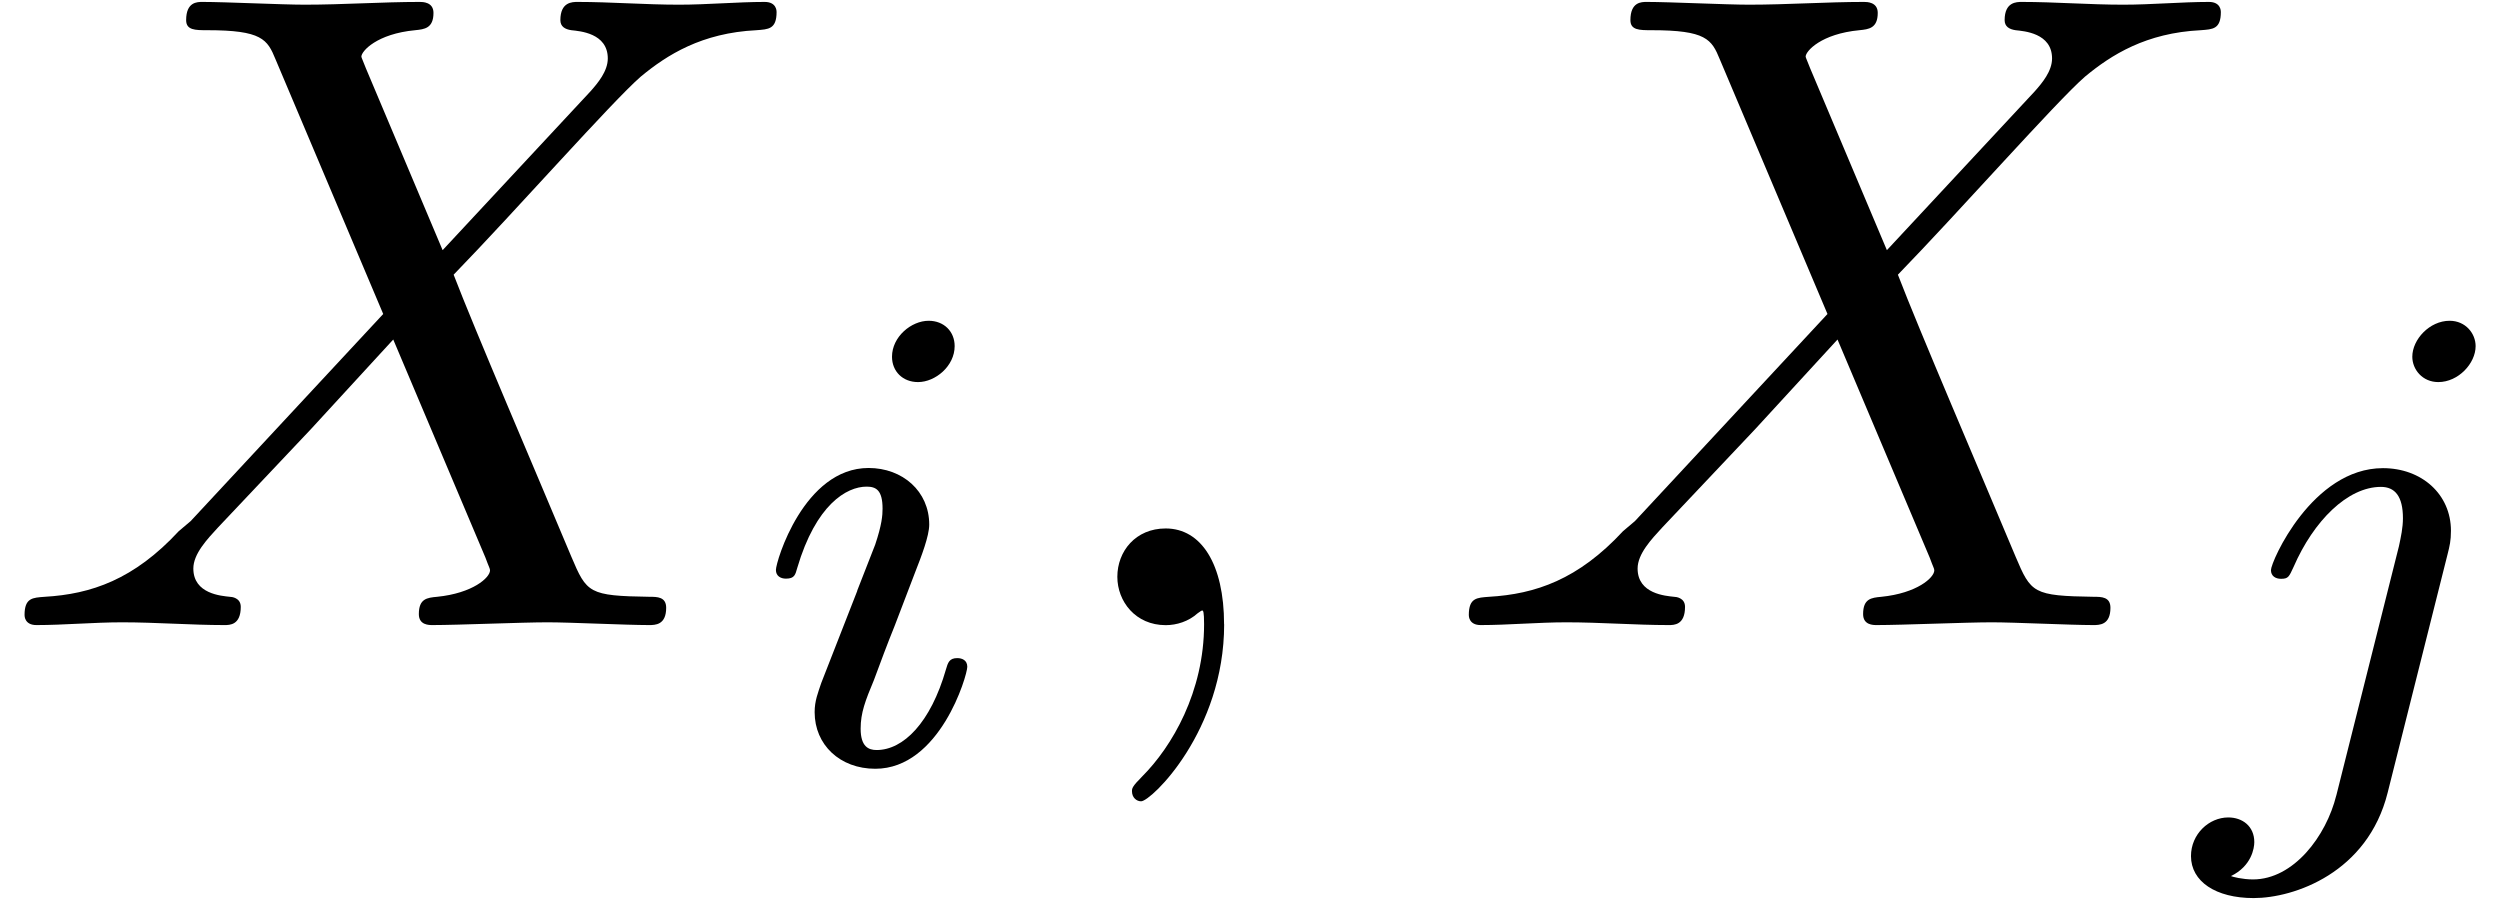
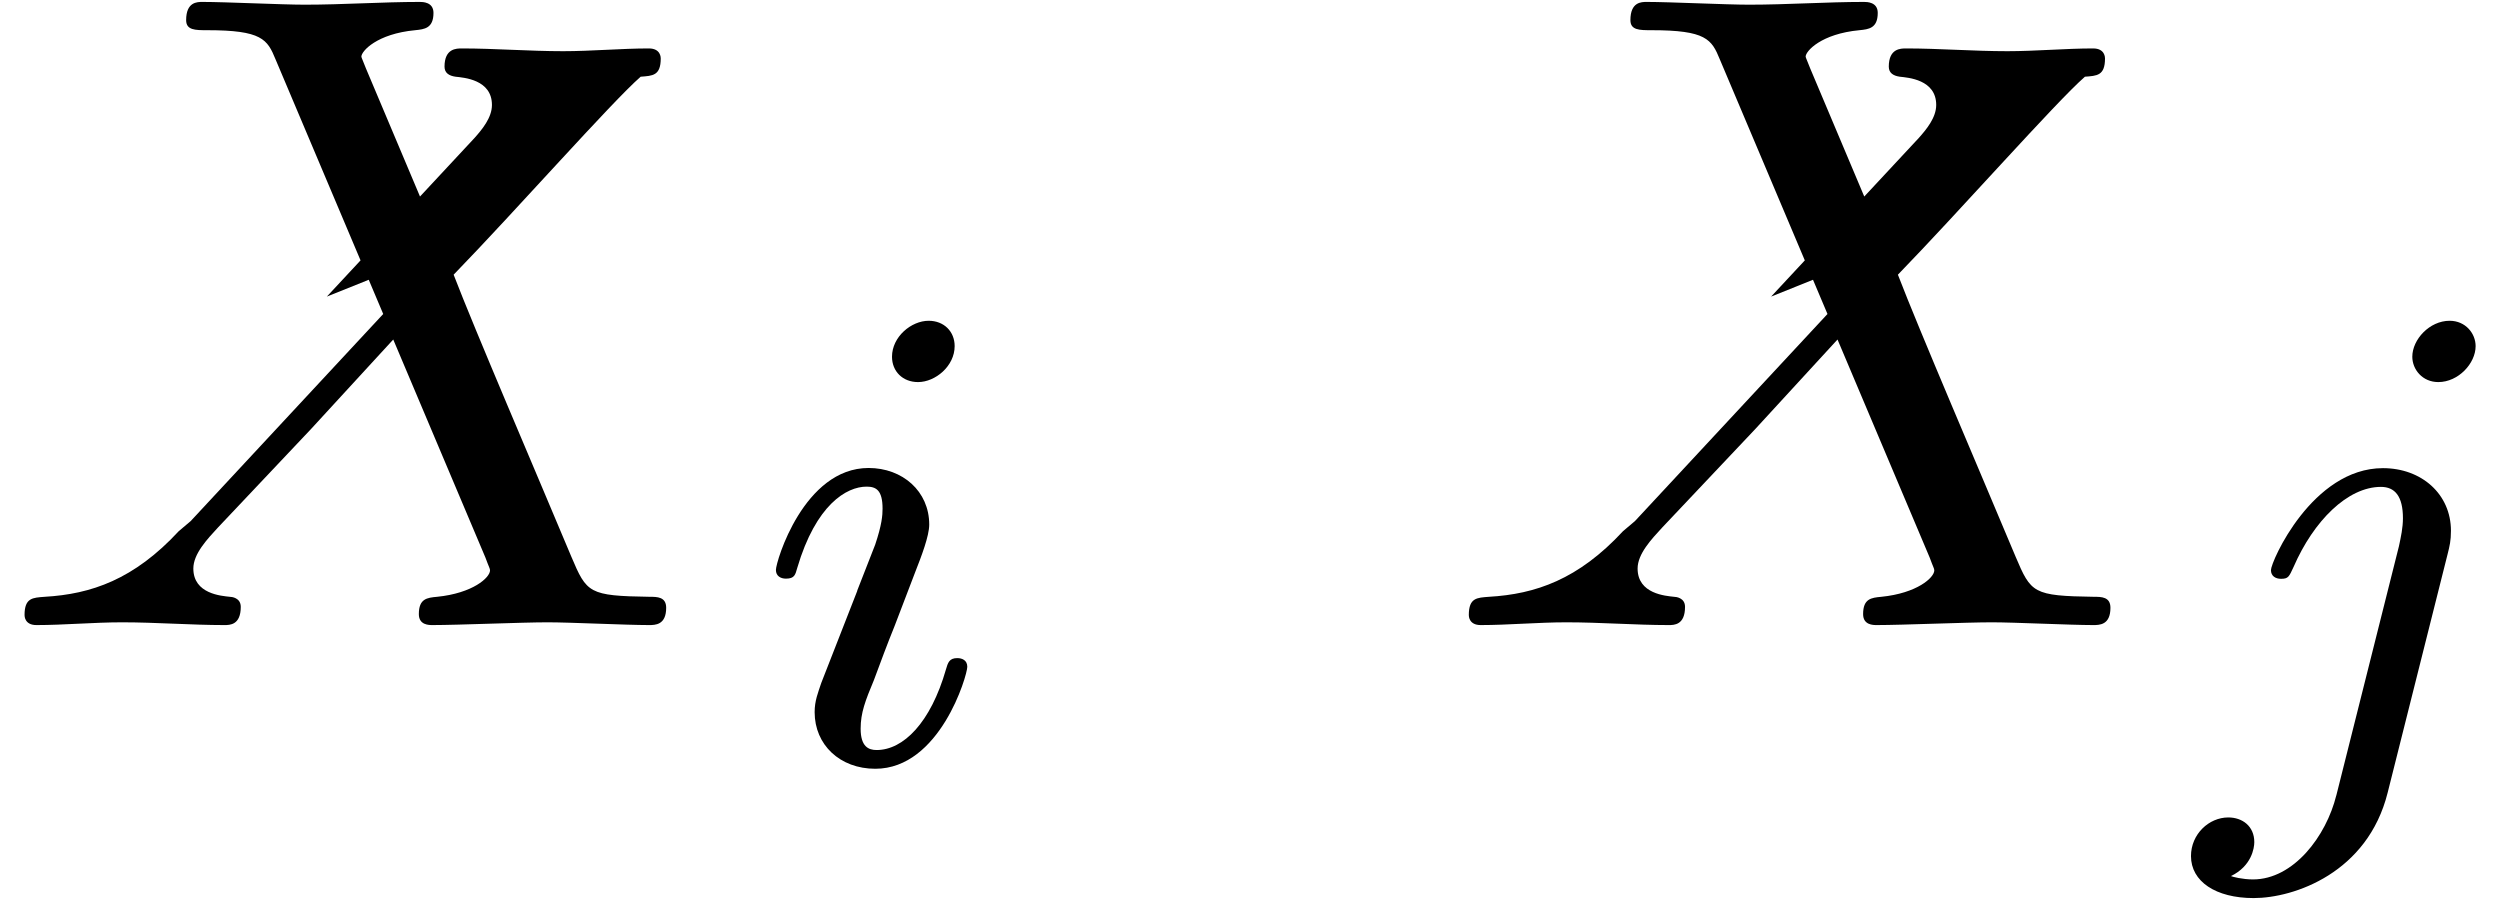
<svg xmlns="http://www.w3.org/2000/svg" xmlns:xlink="http://www.w3.org/1999/xlink" width="50" height="18" viewBox="1872.02 1483.196 29.888 10.76">
  <defs>
    <path id="g0-105" d="m2.375-4.973c0-.175-.128-.303-.311-.303c-.207 0-.438 .191-.438 .43c0 .175 .128 .303 .311 .303c.207 0 .438-.191 .438-.43zm-1.164 2.925l-.43 1.1c-.04 .12-.08 .215-.08 .351c0 .391 .303 .677 .725 .677c.773 0 1.1-1.116 1.1-1.219c0-.08-.064-.104-.12-.104c-.096 0-.112 .056-.135 .135c-.183 .638-.51 .964-.829 .964c-.096 0-.191-.04-.191-.255c0-.191 .056-.335 .159-.582c.08-.215 .159-.43 .247-.646l.247-.646c.072-.183 .167-.43 .167-.566c0-.399-.319-.677-.725-.677c-.773 0-1.108 1.116-1.108 1.219c0 .072 .056 .104 .12 .104c.104 0 .112-.048 .135-.128c.223-.757 .59-.972 .829-.972c.112 0 .191 .04 .191 .263c0 .08-.008 .191-.088 .43l-.215 .55z" />
    <path id="g0-106" d="m3.292-4.973c0-.151-.12-.303-.311-.303c-.239 0-.446 .223-.446 .43c0 .151 .12 .303 .311 .303c.239 0 .446-.223 .446-.43zm-1.666 5.372c-.12 .486-.51 1.004-.996 1.004c-.128 0-.247-.032-.263-.04c.247-.12 .279-.335 .279-.406c0-.191-.143-.295-.311-.295c-.231 0-.446 .199-.446 .462c0 .303 .295 .502 .749 .502c.486 0 1.363-.303 1.602-1.259l.717-2.853c.024-.096 .04-.159 .04-.279c0-.438-.351-.749-.813-.749c-.845 0-1.339 1.116-1.339 1.219c0 .072 .056 .104 .12 .104c.088 0 .096-.024 .151-.143c.239-.55 .646-.956 1.044-.956c.167 0 .263 .112 .263 .375c0 .112-.024 .223-.048 .335l-.749 2.981z" />
-     <path id="g1-59" d="m2.215-.011c0-.72-.273-1.145-.698-1.145c-.36 0-.578 .273-.578 .578c0 .295 .218 .578 .578 .578c.131 0 .273-.044 .382-.142c.033-.022 .044-.033 .055-.033s.022 .011 .022 .164c0 .807-.382 1.462-.742 1.822c-.12 .12-.12 .142-.12 .175c0 .076 .055 .12 .109 .12c.12 0 .993-.84 .993-2.116z" />
-     <path id="g1-88" d="m5.291-4.484l-.916-2.171c-.033-.087-.055-.131-.055-.142c0-.065 .185-.273 .644-.316c.109-.011 .218-.022 .218-.207c0-.131-.131-.131-.164-.131c-.447 0-.916 .033-1.375 .033c-.273 0-.949-.033-1.222-.033c-.065 0-.196 0-.196 .218c0 .12 .109 .12 .251 .12c.655 0 .72 .109 .818 .349l1.287 3.044l-2.302 2.476l-.142 .12c-.535 .578-1.047 .753-1.604 .785c-.142 .011-.24 .011-.24 .218c0 .011 0 .12 .142 .12c.327 0 .687-.033 1.025-.033c.404 0 .829 .033 1.222 .033c.065 0 .196 0 .196-.218c0-.109-.109-.12-.131-.12c-.098-.011-.436-.033-.436-.338c0-.175 .164-.349 .295-.491l1.113-1.178l.982-1.069l1.102 2.607c.044 .12 .055 .131 .055 .153c0 .087-.207 .273-.633 .316c-.12 .011-.218 .022-.218 .207c0 .131 .12 .131 .164 .131c.305 0 1.069-.033 1.375-.033c.273 0 .938 .033 1.211 .033c.076 0 .207 0 .207-.207c0-.131-.109-.131-.196-.131c-.731-.011-.753-.044-.938-.48c-.425-1.015-1.156-2.716-1.407-3.371c.742-.764 1.887-2.062 2.236-2.367c.316-.262 .731-.524 1.385-.556c.142-.011 .24-.011 .24-.218c0-.011 0-.12-.142-.12c-.327 0-.687 .033-1.025 .033c-.404 0-.818-.033-1.211-.033c-.065 0-.207 0-.207 .218c0 .076 .055 .109 .131 .12c.098 .011 .436 .033 .436 .338c0 .153-.12 .295-.207 .393l-1.767 1.898z" />
+     <path id="g1-88" d="m5.291-4.484l-.916-2.171c-.033-.087-.055-.131-.055-.142c0-.065 .185-.273 .644-.316c.109-.011 .218-.022 .218-.207c0-.131-.131-.131-.164-.131c-.447 0-.916 .033-1.375 .033c-.273 0-.949-.033-1.222-.033c-.065 0-.196 0-.196 .218c0 .12 .109 .12 .251 .12c.655 0 .72 .109 .818 .349l1.287 3.044l-2.302 2.476l-.142 .12c-.535 .578-1.047 .753-1.604 .785c-.142 .011-.24 .011-.24 .218c0 .011 0 .12 .142 .12c.327 0 .687-.033 1.025-.033c.404 0 .829 .033 1.222 .033c.065 0 .196 0 .196-.218c0-.109-.109-.12-.131-.12c-.098-.011-.436-.033-.436-.338c0-.175 .164-.349 .295-.491l1.113-1.178l.982-1.069l1.102 2.607c.044 .12 .055 .131 .055 .153c0 .087-.207 .273-.633 .316c-.12 .011-.218 .022-.218 .207c0 .131 .12 .131 .164 .131c.305 0 1.069-.033 1.375-.033c.273 0 .938 .033 1.211 .033c.076 0 .207 0 .207-.207c0-.131-.109-.131-.196-.131c-.731-.011-.753-.044-.938-.48c-.425-1.015-1.156-2.716-1.407-3.371c.742-.764 1.887-2.062 2.236-2.367c.142-.011 .24-.011 .24-.218c0-.011 0-.12-.142-.12c-.327 0-.687 .033-1.025 .033c-.404 0-.818-.033-1.211-.033c-.065 0-.207 0-.207 .218c0 .076 .055 .109 .131 .12c.098 .011 .436 .033 .436 .338c0 .153-.12 .295-.207 .393l-1.767 1.898z" />
  </defs>
  <g id="page1">
    <use x="1872.02" y="1490.67" xlink:href="#g1-88" />
    <use x="1881.058" y="1492.307" xlink:href="#g0-105" />
    <use x="1884.439" y="1490.67" xlink:href="#g1-59" />
    <use x="1889.287" y="1490.67" xlink:href="#g1-88" />
    <use x="1898.325" y="1492.307" xlink:href="#g0-106" />
  </g>
  <script type="text/ecmascript">if(window.parent.postMessage)window.parent.postMessage("4.12227|37.5|13.5|"+window.location,"*");</script>
</svg>